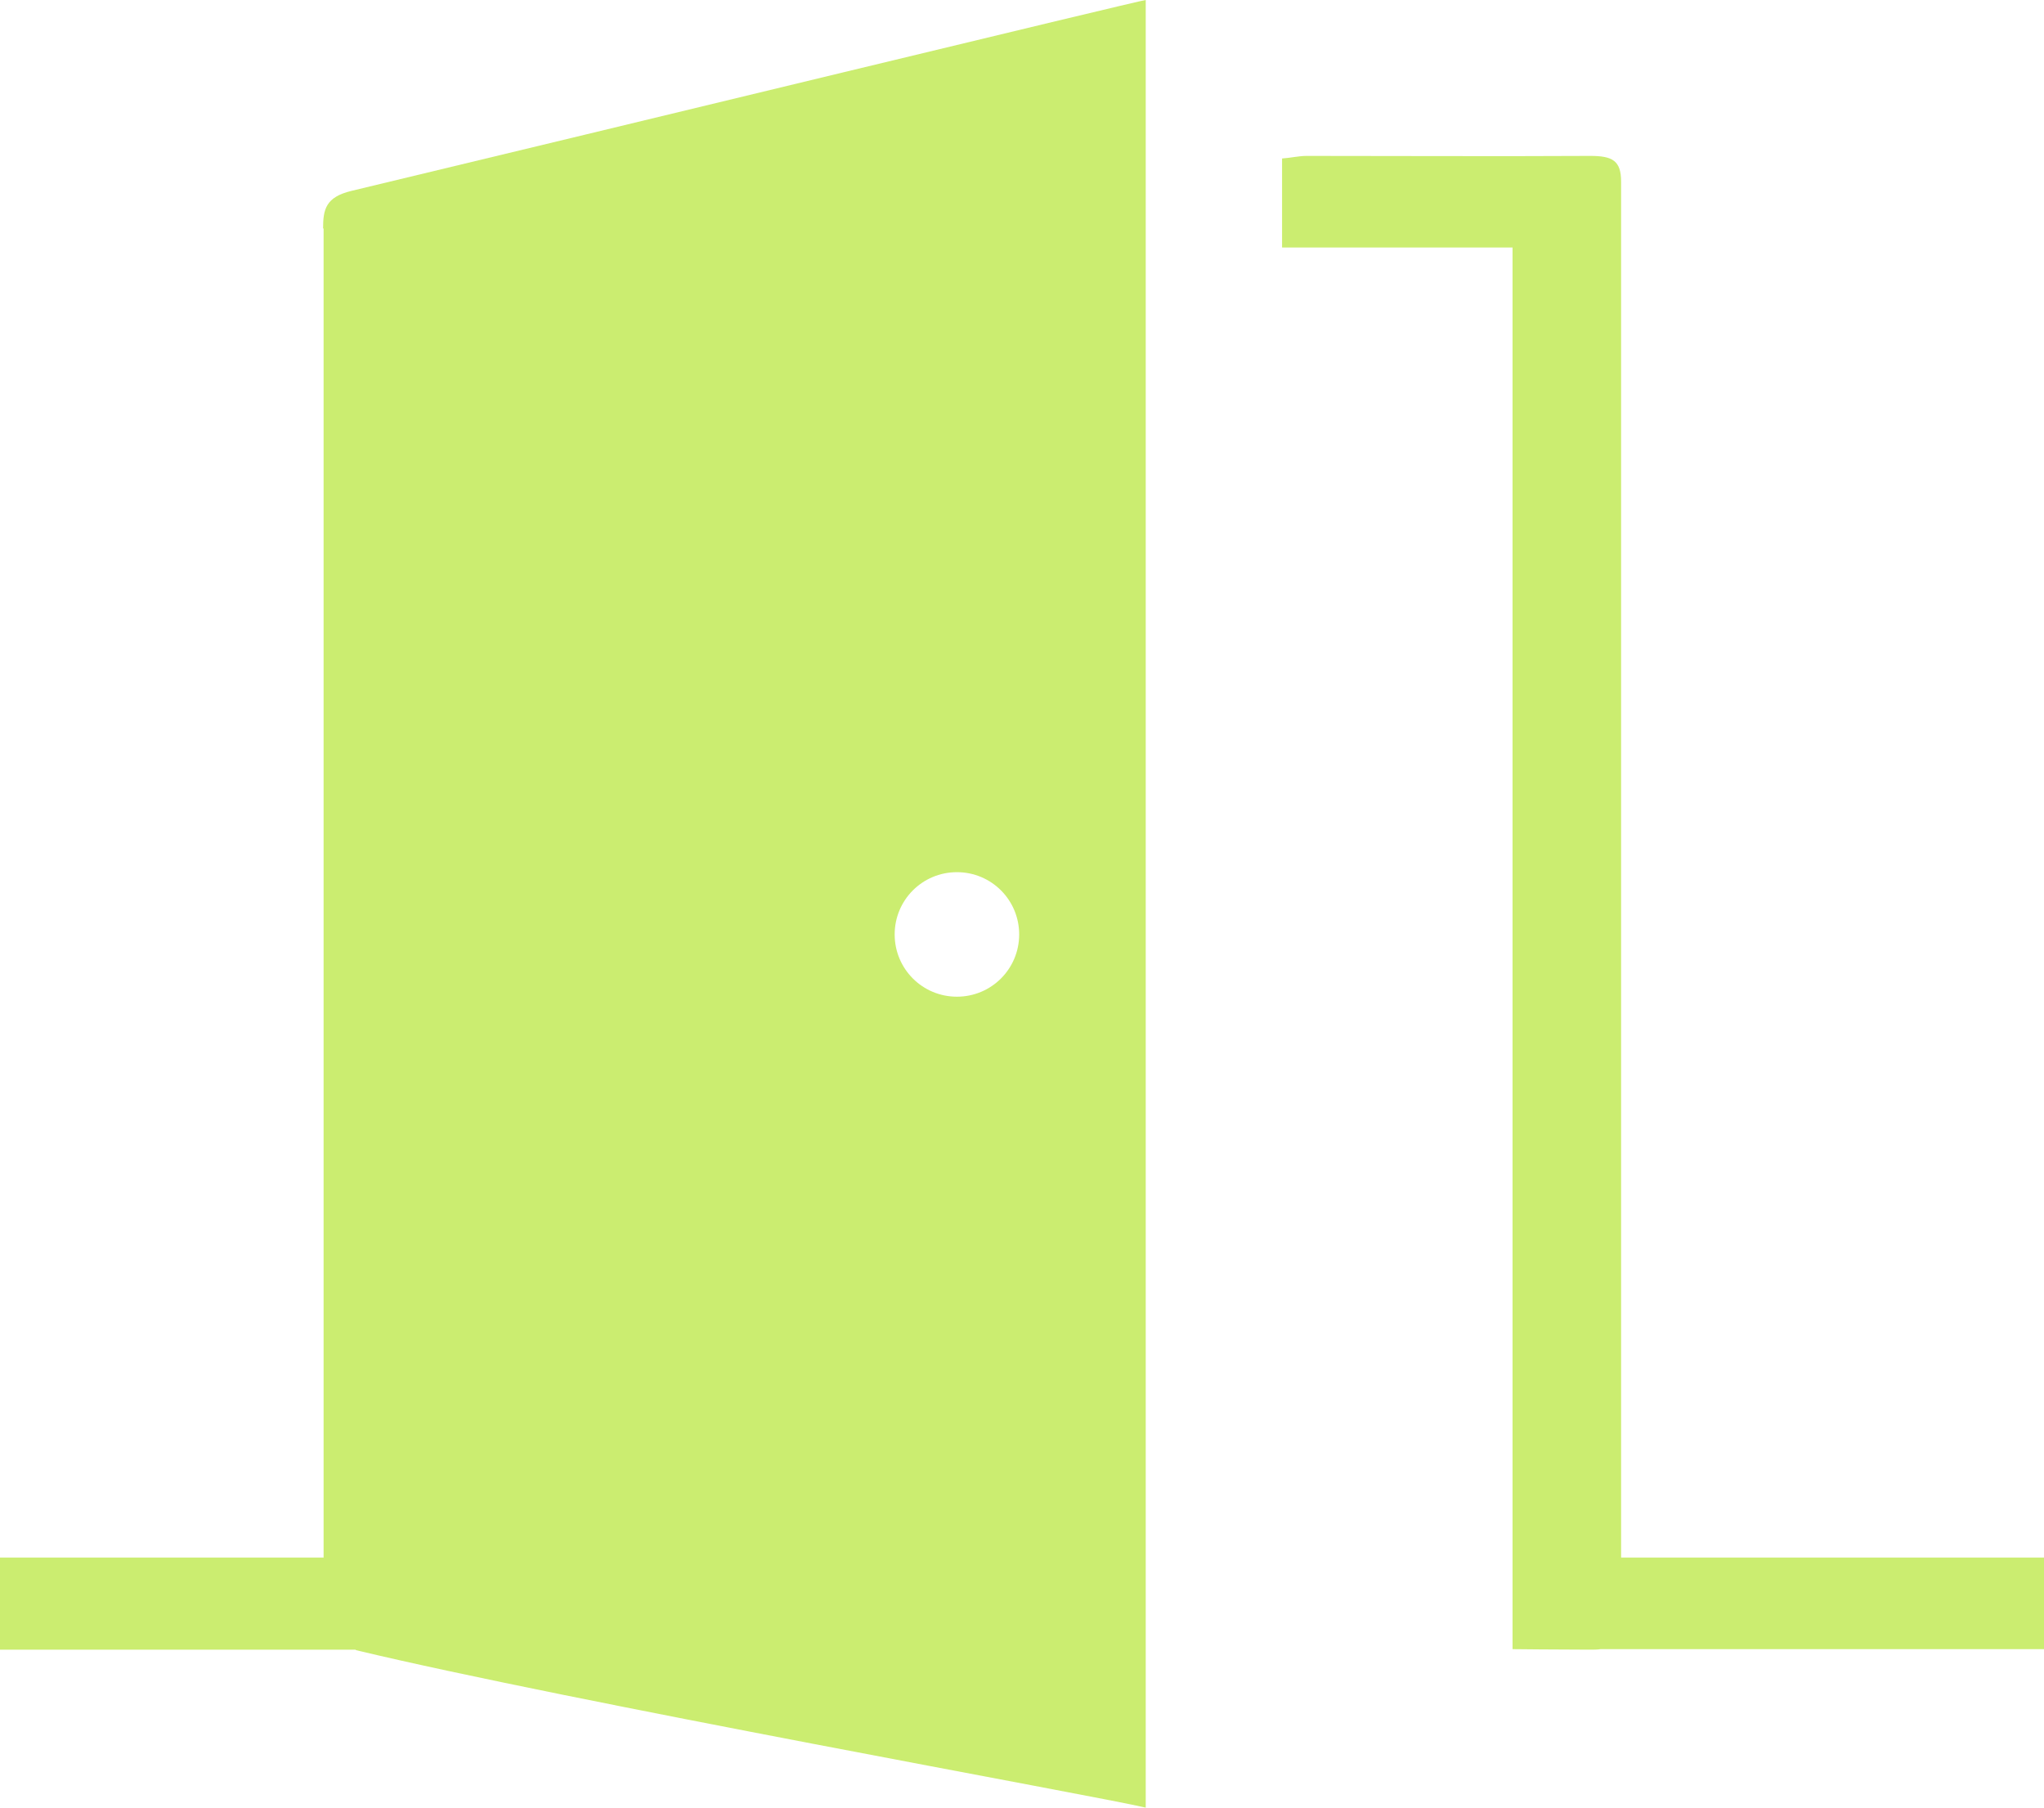
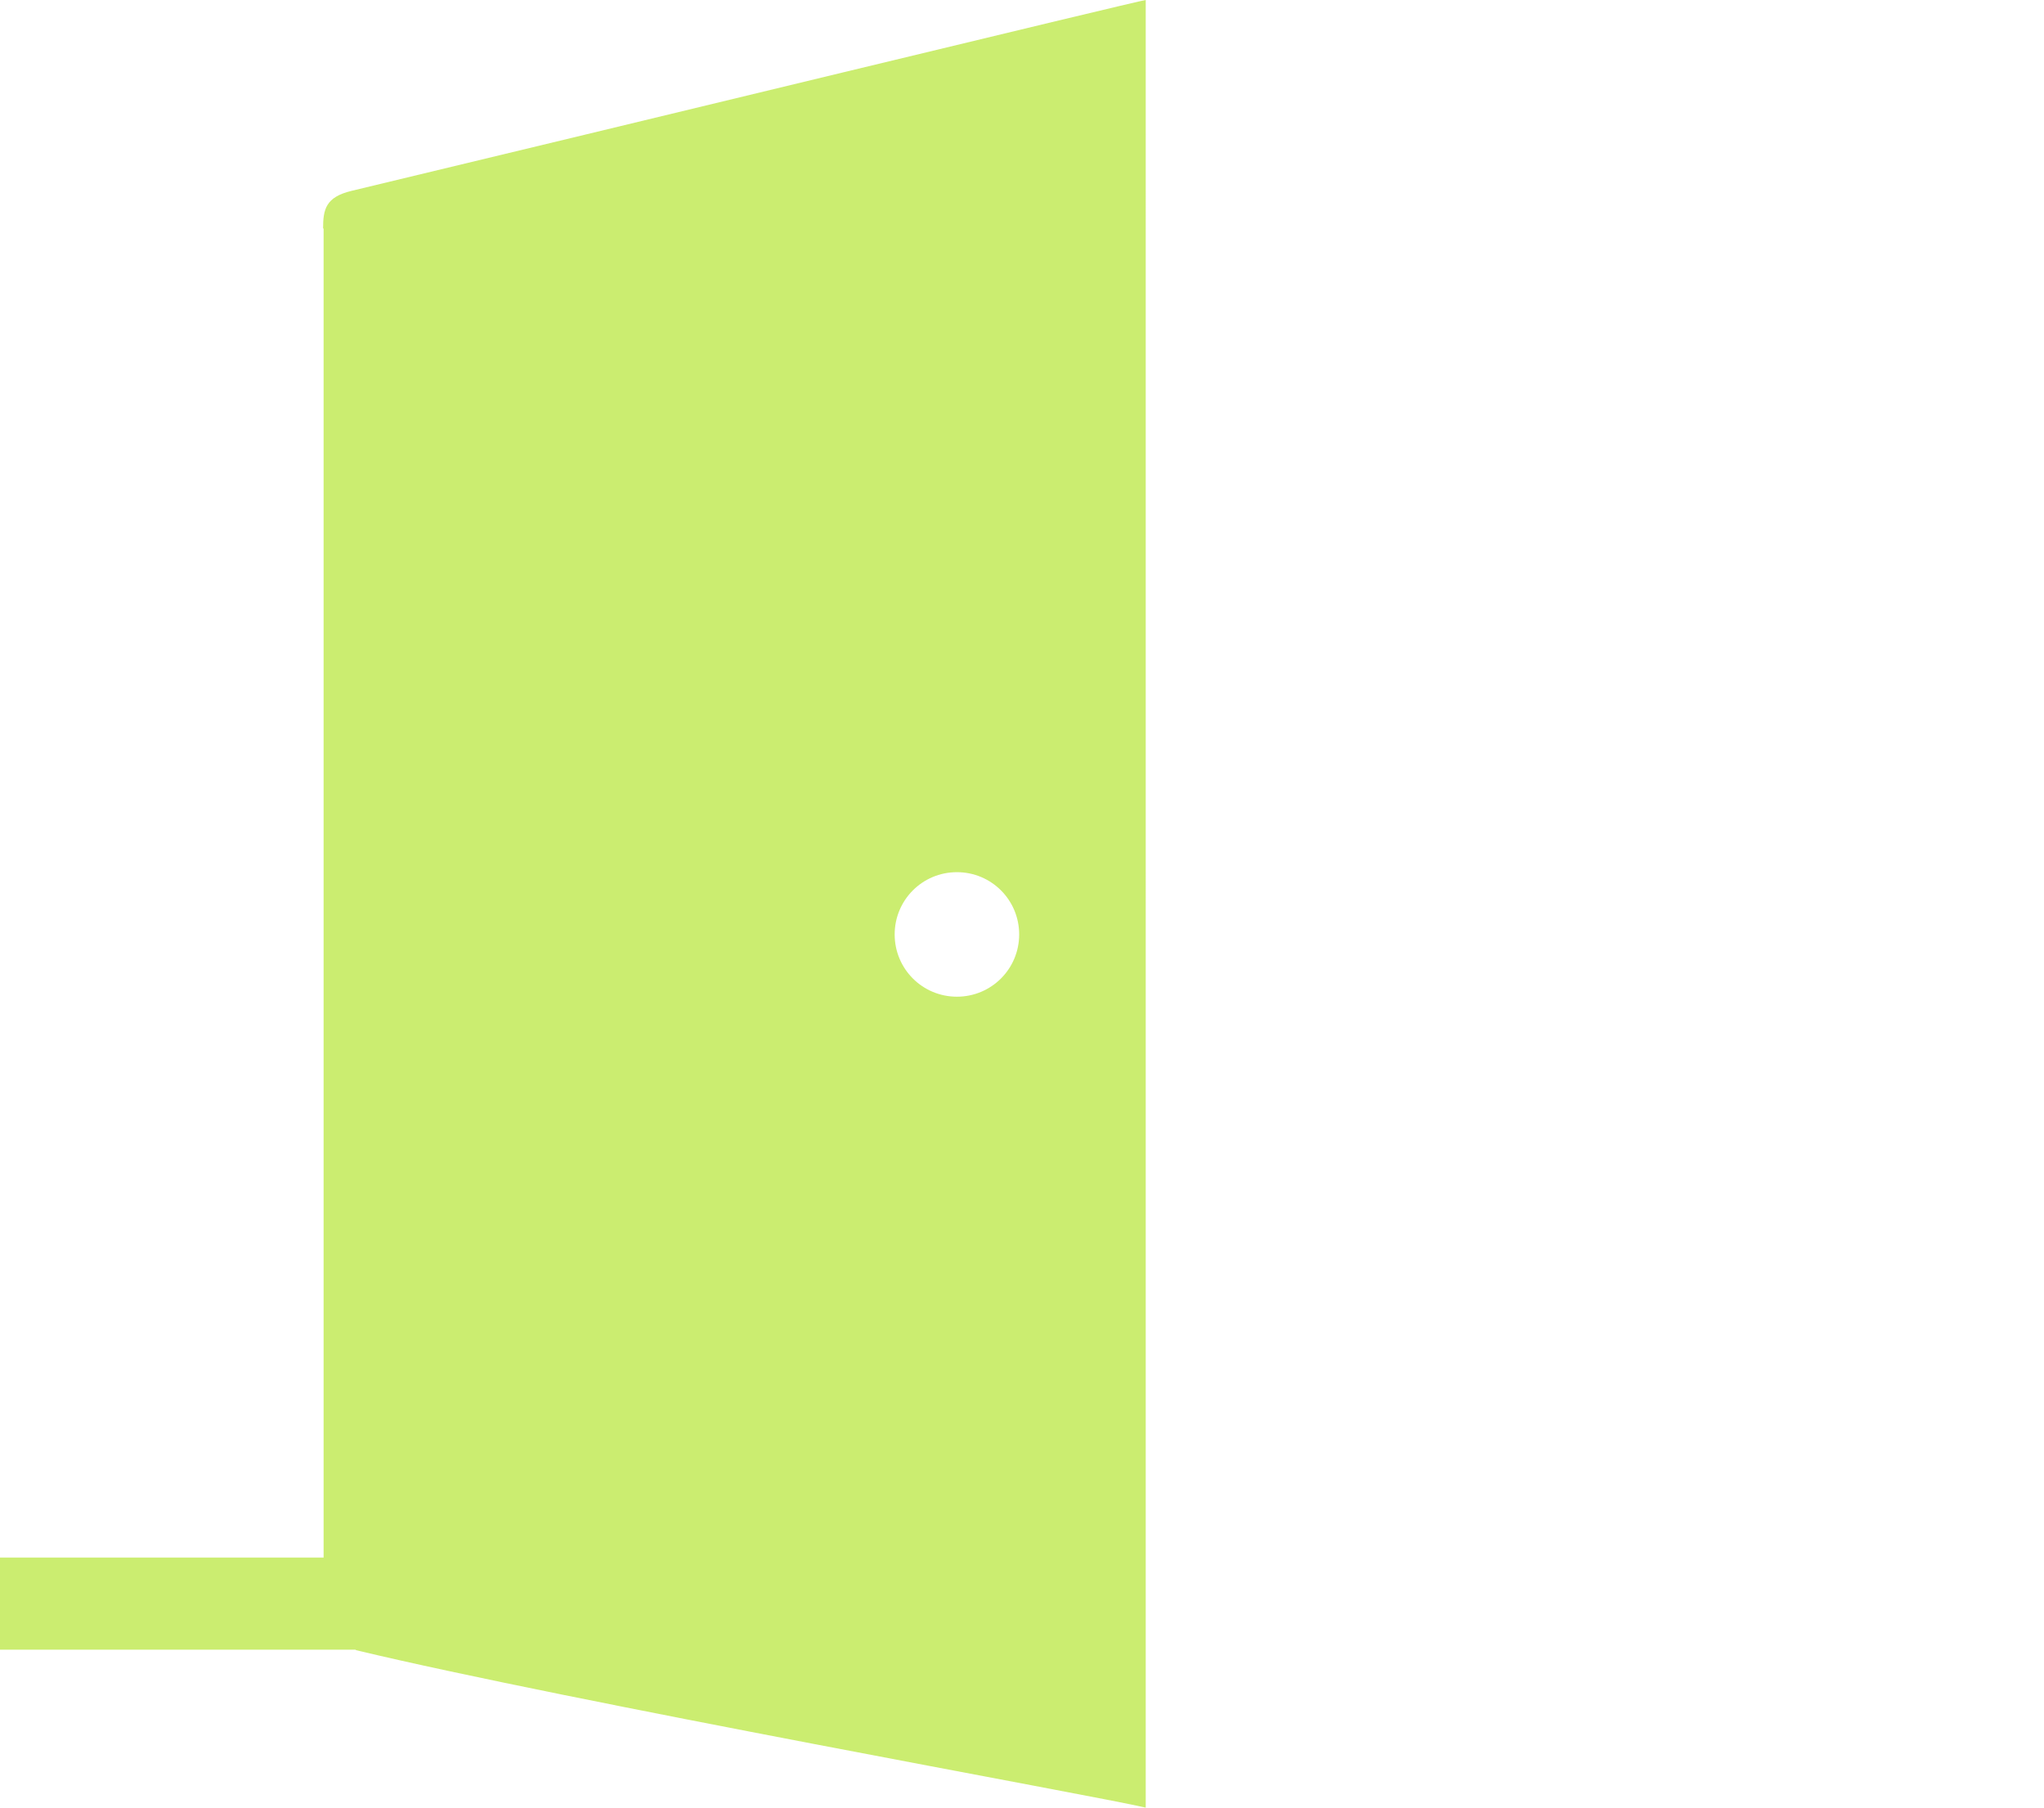
<svg xmlns="http://www.w3.org/2000/svg" id="Layer_2" data-name="Layer 2" viewBox="0 0 39.73 35.14">
  <defs>
    <style>
      .cls-1 {
        fill: #cbed70;
        stroke-width: 0px;
      }
    </style>
  </defs>
  <g id="txt">
    <g>
-       <path class="cls-1" d="m39.73,30.27h-8.22c0-8.91,0-17.83,0-26.74,0-.41-.17-.5-.6-.5-1.84.01-3.68,0-5.51,0-.16,0-.32.04-.48.05v1.73h4.48v27.24s.92.01,1.5.01c.08,0,.15,0,.21-.01h8.62v-1.79Z" />
      <path class="cls-1" d="m6.29,4.44c0,8.61,0,17.22,0,25.83H0v1.79h6.9s.02,0,.02.01c4.18,1,14.38,2.83,15.35,3.06V0c-.13.01-10.39,2.5-15.44,3.71-.5.12-.55.36-.55.73Zm12.31,12.51c.67,0,1.21.54,1.21,1.21s-.54,1.21-1.21,1.21-1.21-.54-1.21-1.21.54-1.21,1.21-1.21Z" />
    </g>
  </g>
</svg>